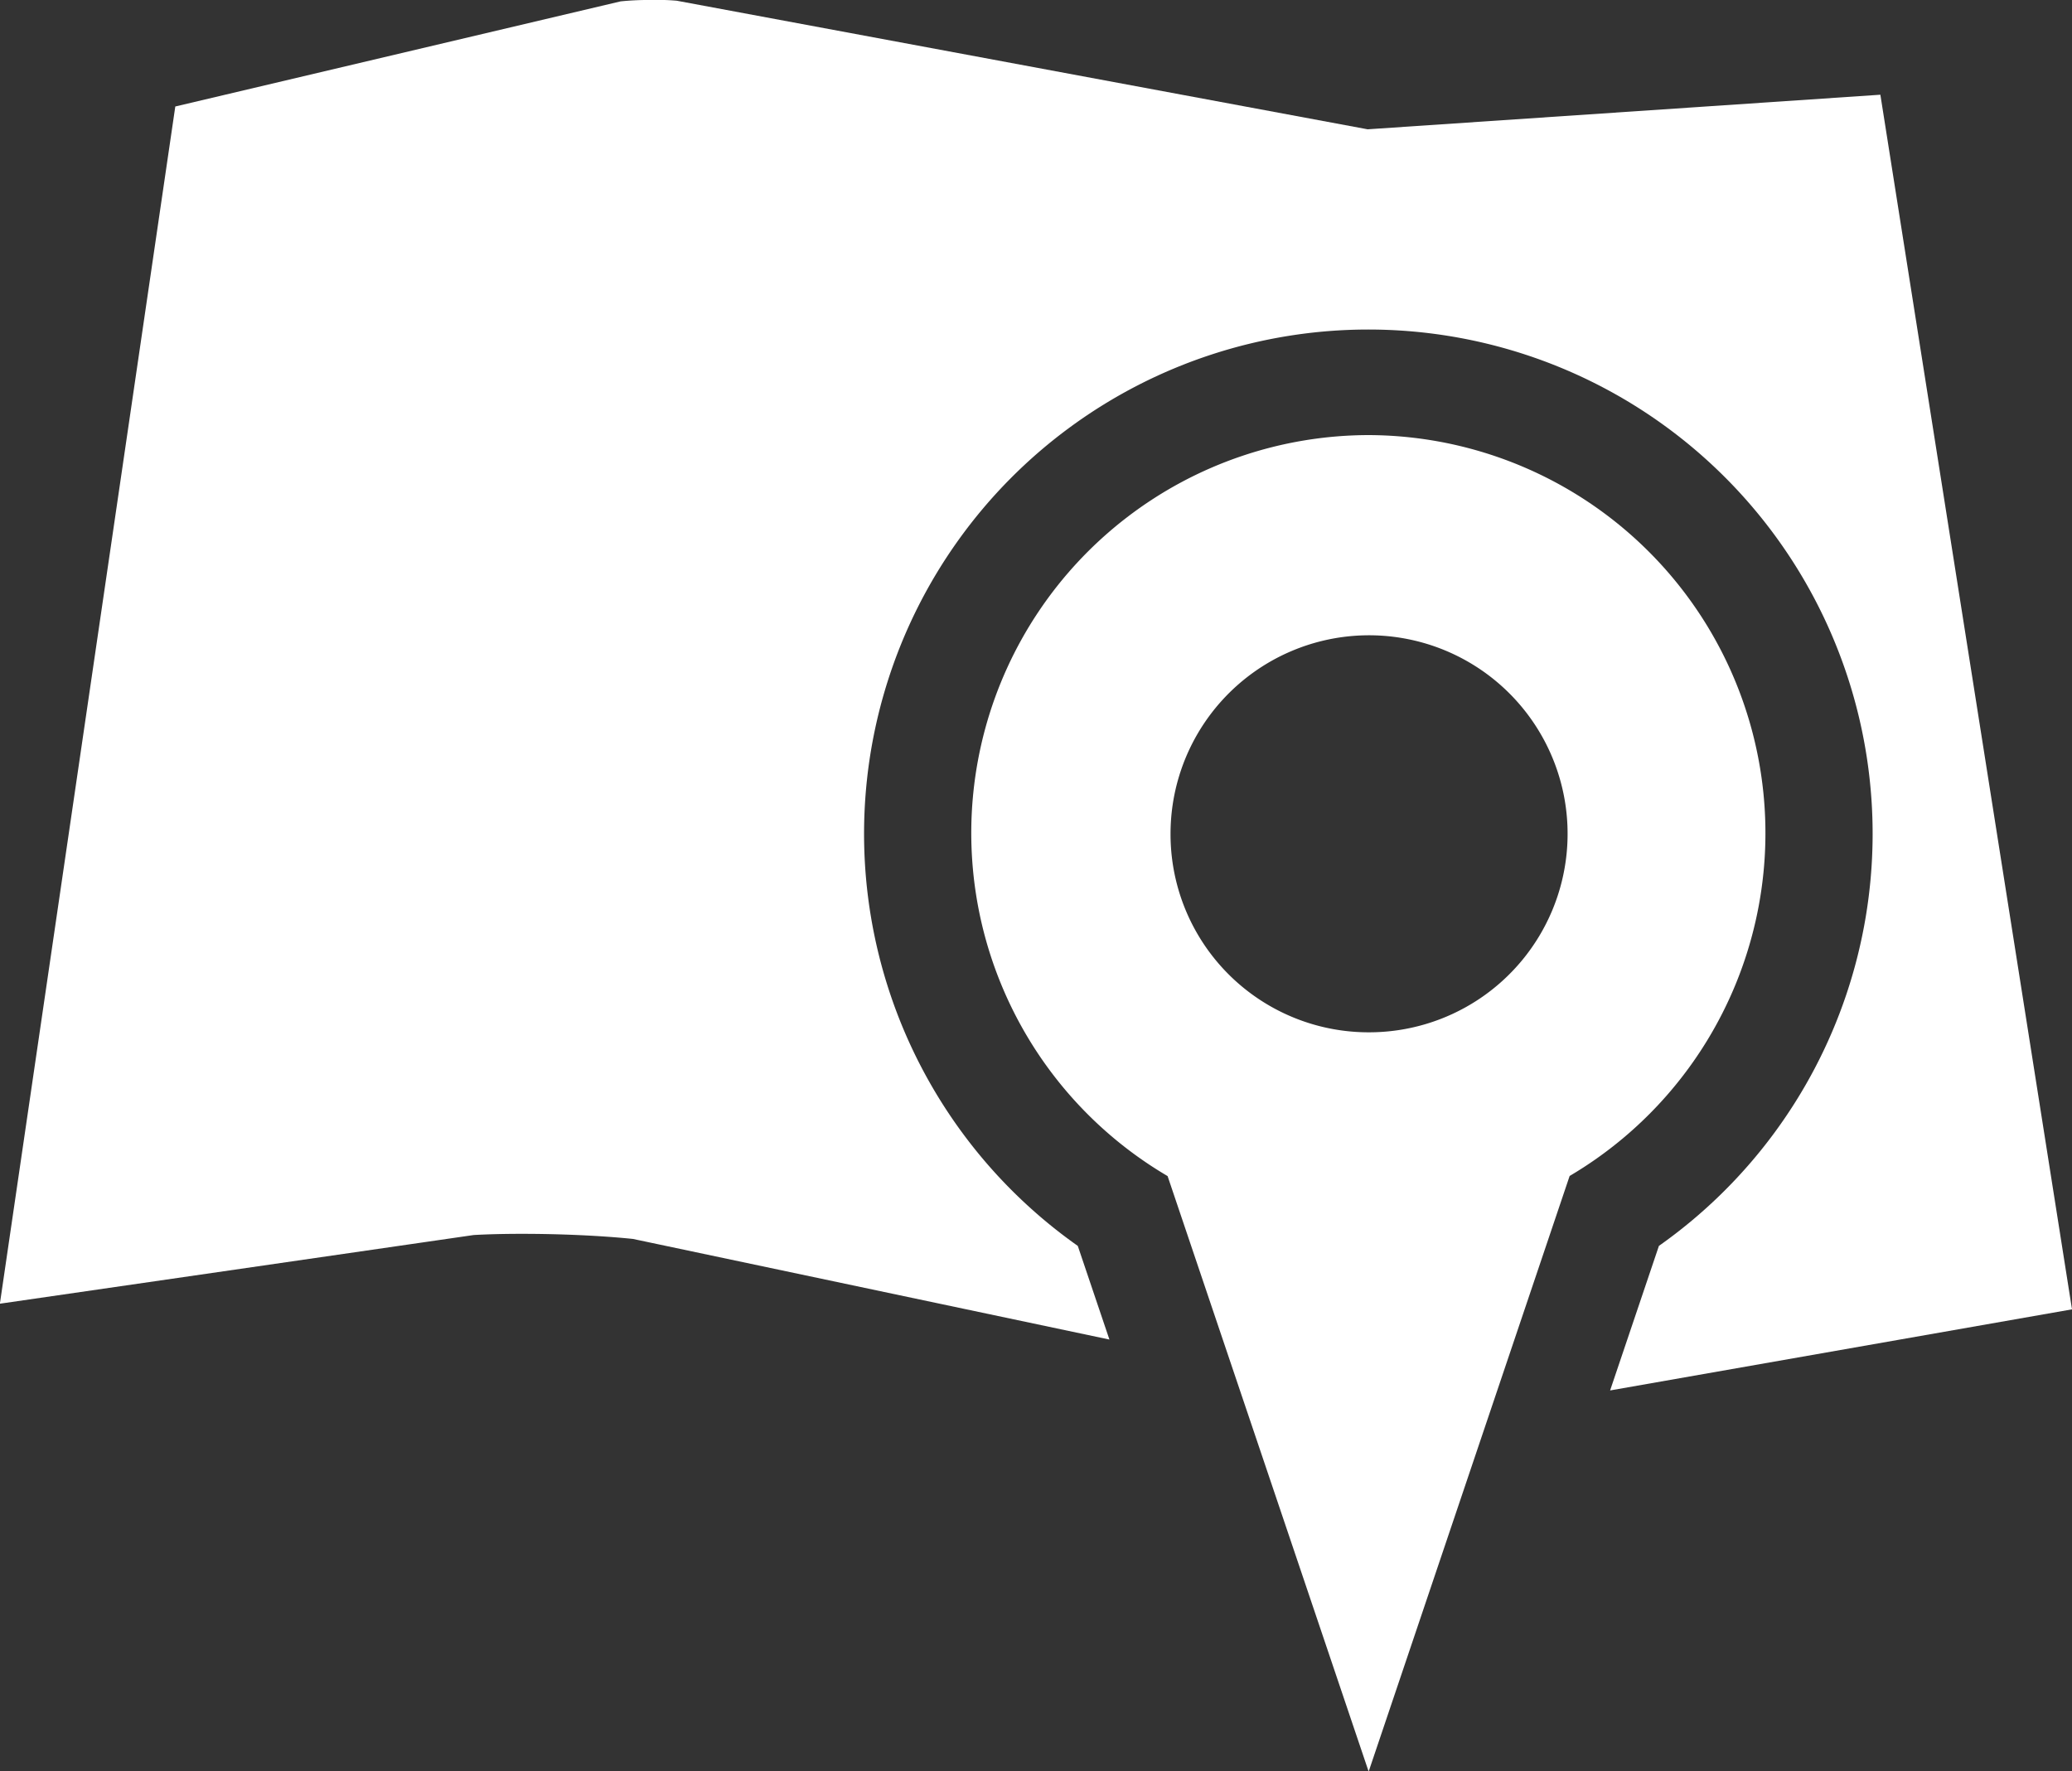
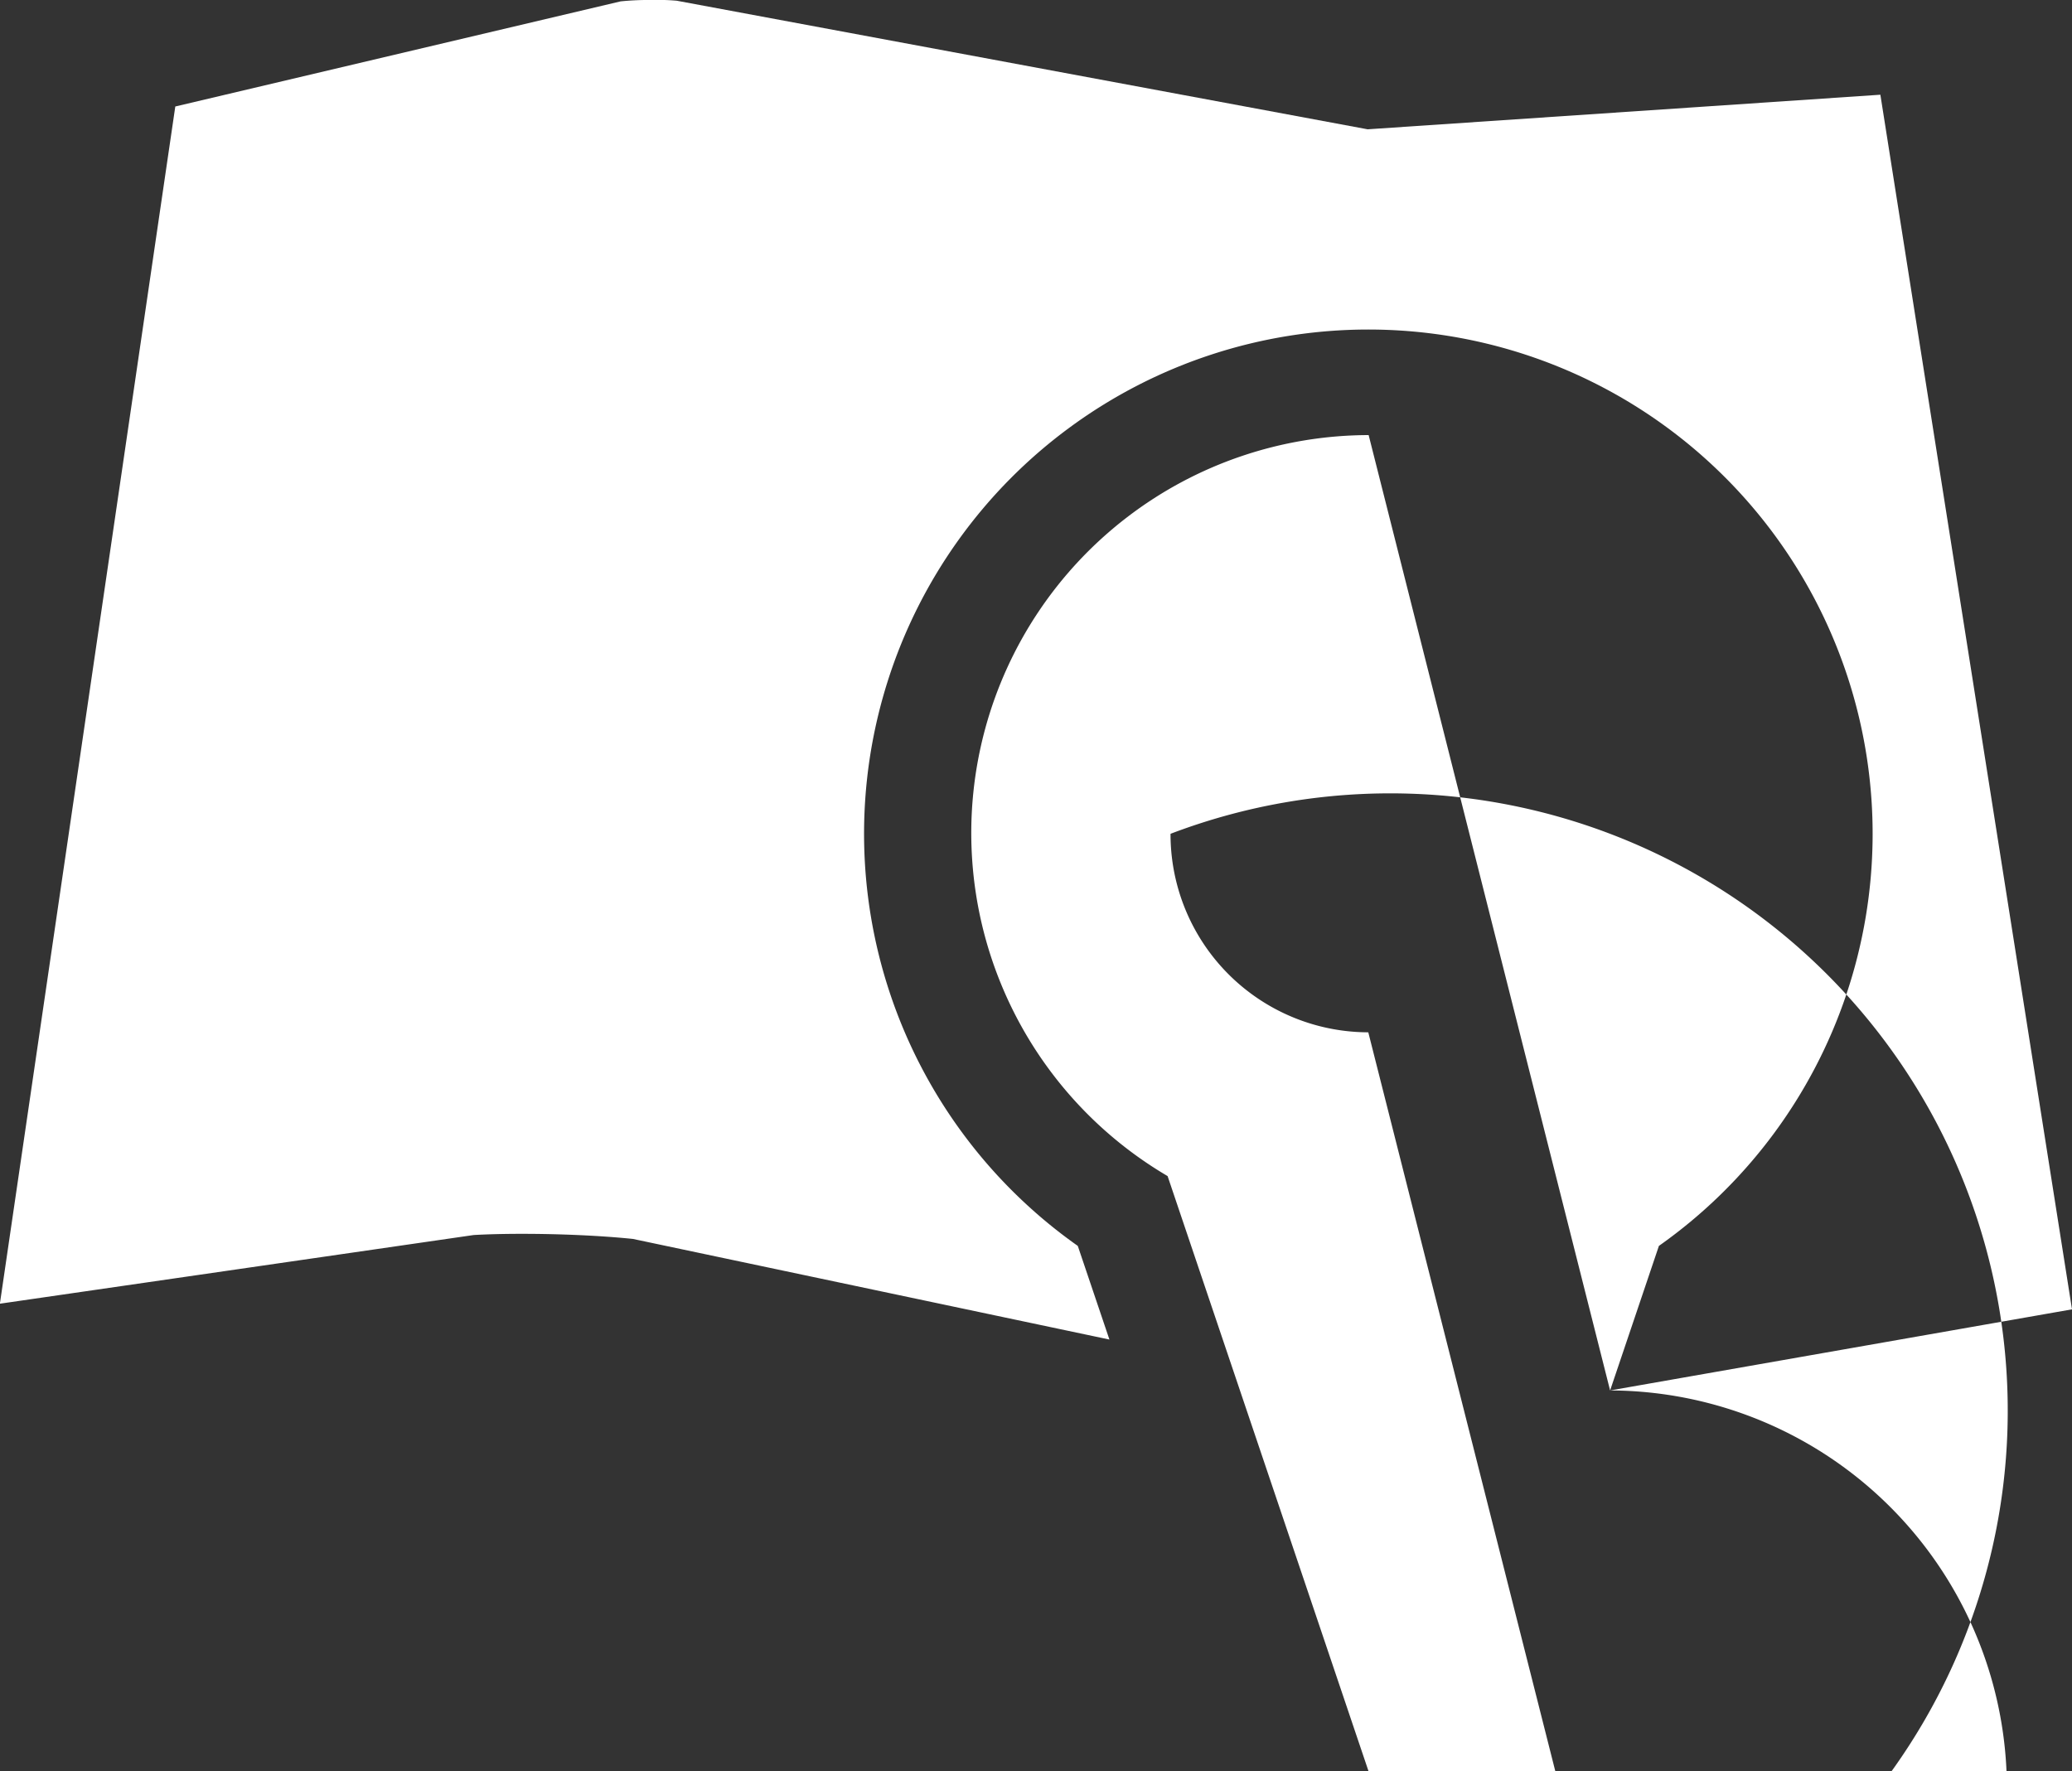
<svg xmlns="http://www.w3.org/2000/svg" width="34.514" height="29.509" viewBox="0 0 34.514 29.509">
  <rect x="0" y="0" width="34.514" height="29.509" fill="#333333" stroke="none" />
-   <path id="cta-4-library" d="M26.822,23.151l.813-2.408a8.4,8.4,0,1,0-9.68,0l.527,1.56-7.937-1.676c-.522-.054-1.2-.085-1.853-.085-.294,0-.571.007-.8.02L0,21.706,2.922,1.762,10.339.011a4.549,4.549,0,0,1,.507-.023A3.7,3.7,0,0,1,11.275,0L22.783,2.142l8.541-.576L34.516,21.8ZM22.8,7.236a6.631,6.631,0,0,1,3.348,12.342L22.8,29.5l-3.349-9.92A6.629,6.629,0,0,1,22.8,7.236Zm0,9.949A3.307,3.307,0,1,0,19.5,13.878,3.3,3.3,0,0,0,22.794,17.185Z" transform="translate(-0.002 0.012)" fill="#fff" fill-rule="evenodd" />
+   <path id="cta-4-library" d="M26.822,23.151l.813-2.408a8.4,8.4,0,1,0-9.68,0l.527,1.56-7.937-1.676c-.522-.054-1.2-.085-1.853-.085-.294,0-.571.007-.8.02L0,21.706,2.922,1.762,10.339.011a4.549,4.549,0,0,1,.507-.023A3.7,3.7,0,0,1,11.275,0L22.783,2.142l8.541-.576L34.516,21.8Za6.631,6.631,0,0,1,3.348,12.342L22.8,29.5l-3.349-9.92A6.629,6.629,0,0,1,22.8,7.236Zm0,9.949A3.307,3.307,0,1,0,19.5,13.878,3.3,3.3,0,0,0,22.794,17.185Z" transform="translate(-0.002 0.012)" fill="#fff" fill-rule="evenodd" />
</svg>